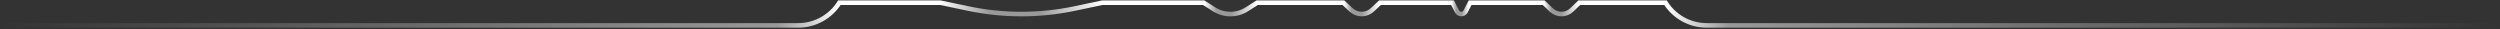
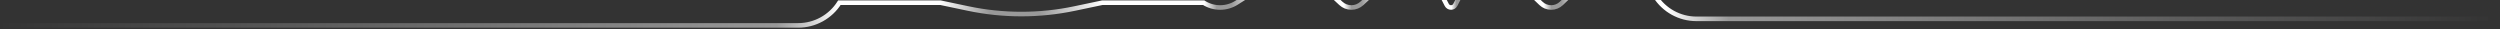
<svg xmlns="http://www.w3.org/2000/svg" fill="none" height="16" viewBox="0 0 1378 16" width="1378">
  <rect x="0" y="0" width="1378" height="16" fill="#333333" stroke="none" />
  <linearGradient id="a" gradientUnits="userSpaceOnUse" x1="0" x2="1377.03" y1="7.75" y2="7.75">
    <stop offset="0" stop-color="#fff" stop-opacity="0" />
    <stop offset=".311" stop-color="#fff" stop-opacity=".5" />
    <stop offset=".336" stop-color="#fff" />
    <stop offset=".376" stop-color="#fff" />
    <stop offset=".396" stop-color="#fff" stop-opacity=".5" />
    <stop offset=".416" stop-color="#fff" stop-opacity=".5" />
    <stop offset=".441" stop-color="#fff" />
    <stop offset=".482" stop-color="#fff" />
    <stop offset=".487" stop-color="#fff" stop-opacity=".5" />
    <stop offset=".493" stop-color="#fff" stop-opacity=".5" />
    <stop offset=".503" stop-color="#fff" />
    <stop offset=".538" stop-color="#fff" />
    <stop offset=".541" stop-color="#fff" stop-opacity=".5" />
    <stop offset=".545" stop-color="#fff" stop-opacity=".5" />
    <stop offset=".552" stop-color="#fff" />
    <stop offset=".581" stop-color="#fff" />
    <stop offset=".583" stop-color="#fff" stop-opacity=".5" />
    <stop offset=".585" stop-color="#fff" stop-opacity=".5" />
    <stop offset=".588" stop-color="#fff" />
    <stop offset=".618" stop-color="#fff" />
    <stop offset=".621" stop-color="#fff" stop-opacity=".5" />
    <stop offset=".625" stop-color="#fff" stop-opacity=".5" />
    <stop offset=".632" stop-color="#fff" />
    <stop offset=".667" stop-color="#fff" />
    <stop offset=".692" stop-color="#fff" stop-opacity=".5" />
    <stop offset="1" stop-color="#fff" stop-opacity="0" />
  </linearGradient>
-   <path d="m0 14h439.938c9.217 0 17.792-4.717 22.727-12.5h55.776l15.168 3.192c9.662 2.033 19.508 3.058 29.381 3.058 9.874 0 19.72-1.025 29.382-3.058l15.168-3.192h55.951l5.675 3.614c2.704 1.722 5.842 2.636 9.048 2.636 3.205 0 6.343-.914 9.047-2.636l5.675-3.614h47.554l4.256 3.963c1.579 1.47 3.656 2.287 5.813 2.287 2.158 0 4.235-.817 5.814-2.287l4.256-3.963h40.019l2.483 4.819c.453.879 1.359 1.431 2.348 1.431.989 0 1.895-.552 2.348-1.431l2.483-4.819h40.589l4.168 3.994c1.511 1.448 3.524 2.256 5.617 2.256 2.093 0 4.105-.808 5.617-2.256l4.168-3.994h47.553c4.935 7.783 13.511 12.5 22.727 12.5h436.281" stroke="url(#a)" stroke-width="2.522" />
+   <path d="m0 14h439.938c9.217 0 17.792-4.717 22.727-12.5h55.776l15.168 3.192c9.662 2.033 19.508 3.058 29.381 3.058 9.874 0 19.72-1.025 29.382-3.058l15.168-3.192h55.951c2.704 1.722 5.842 2.636 9.048 2.636 3.205 0 6.343-.914 9.047-2.636l5.675-3.614h47.554l4.256 3.963c1.579 1.47 3.656 2.287 5.813 2.287 2.158 0 4.235-.817 5.814-2.287l4.256-3.963h40.019l2.483 4.819c.453.879 1.359 1.431 2.348 1.431.989 0 1.895-.552 2.348-1.431l2.483-4.819h40.589l4.168 3.994c1.511 1.448 3.524 2.256 5.617 2.256 2.093 0 4.105-.808 5.617-2.256l4.168-3.994h47.553c4.935 7.783 13.511 12.5 22.727 12.5h436.281" stroke="url(#a)" stroke-width="2.522" />
</svg>